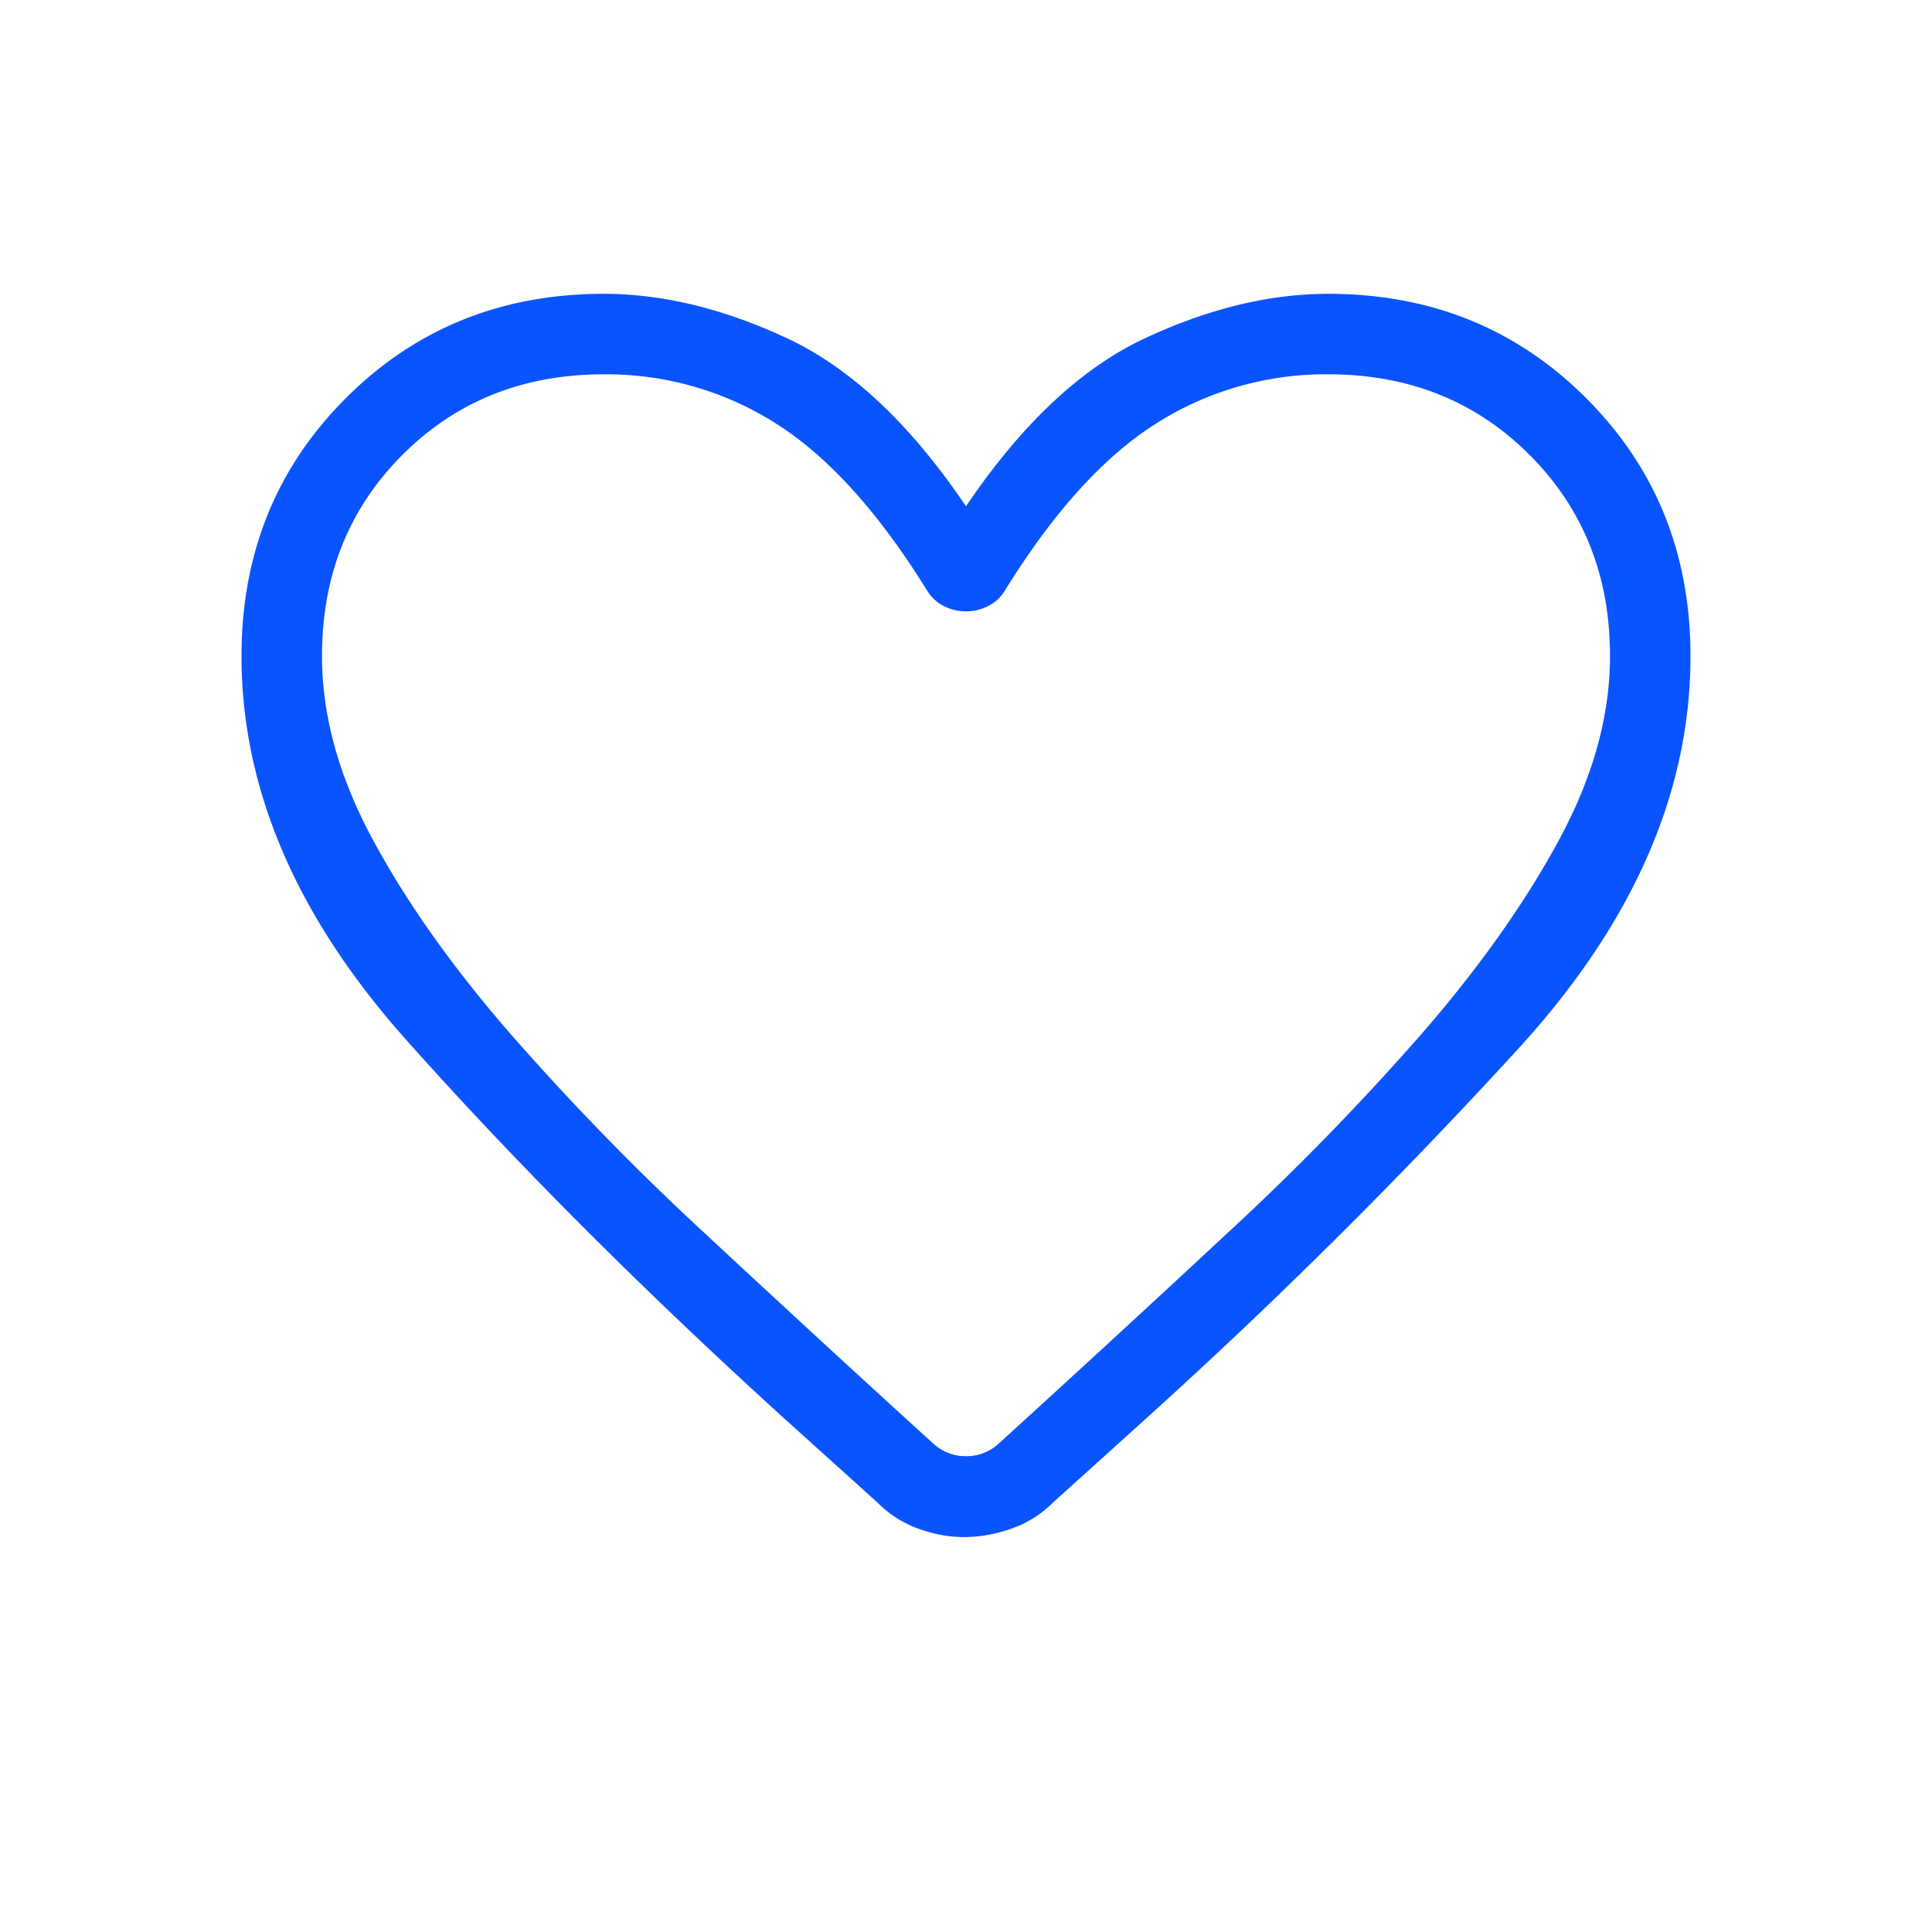
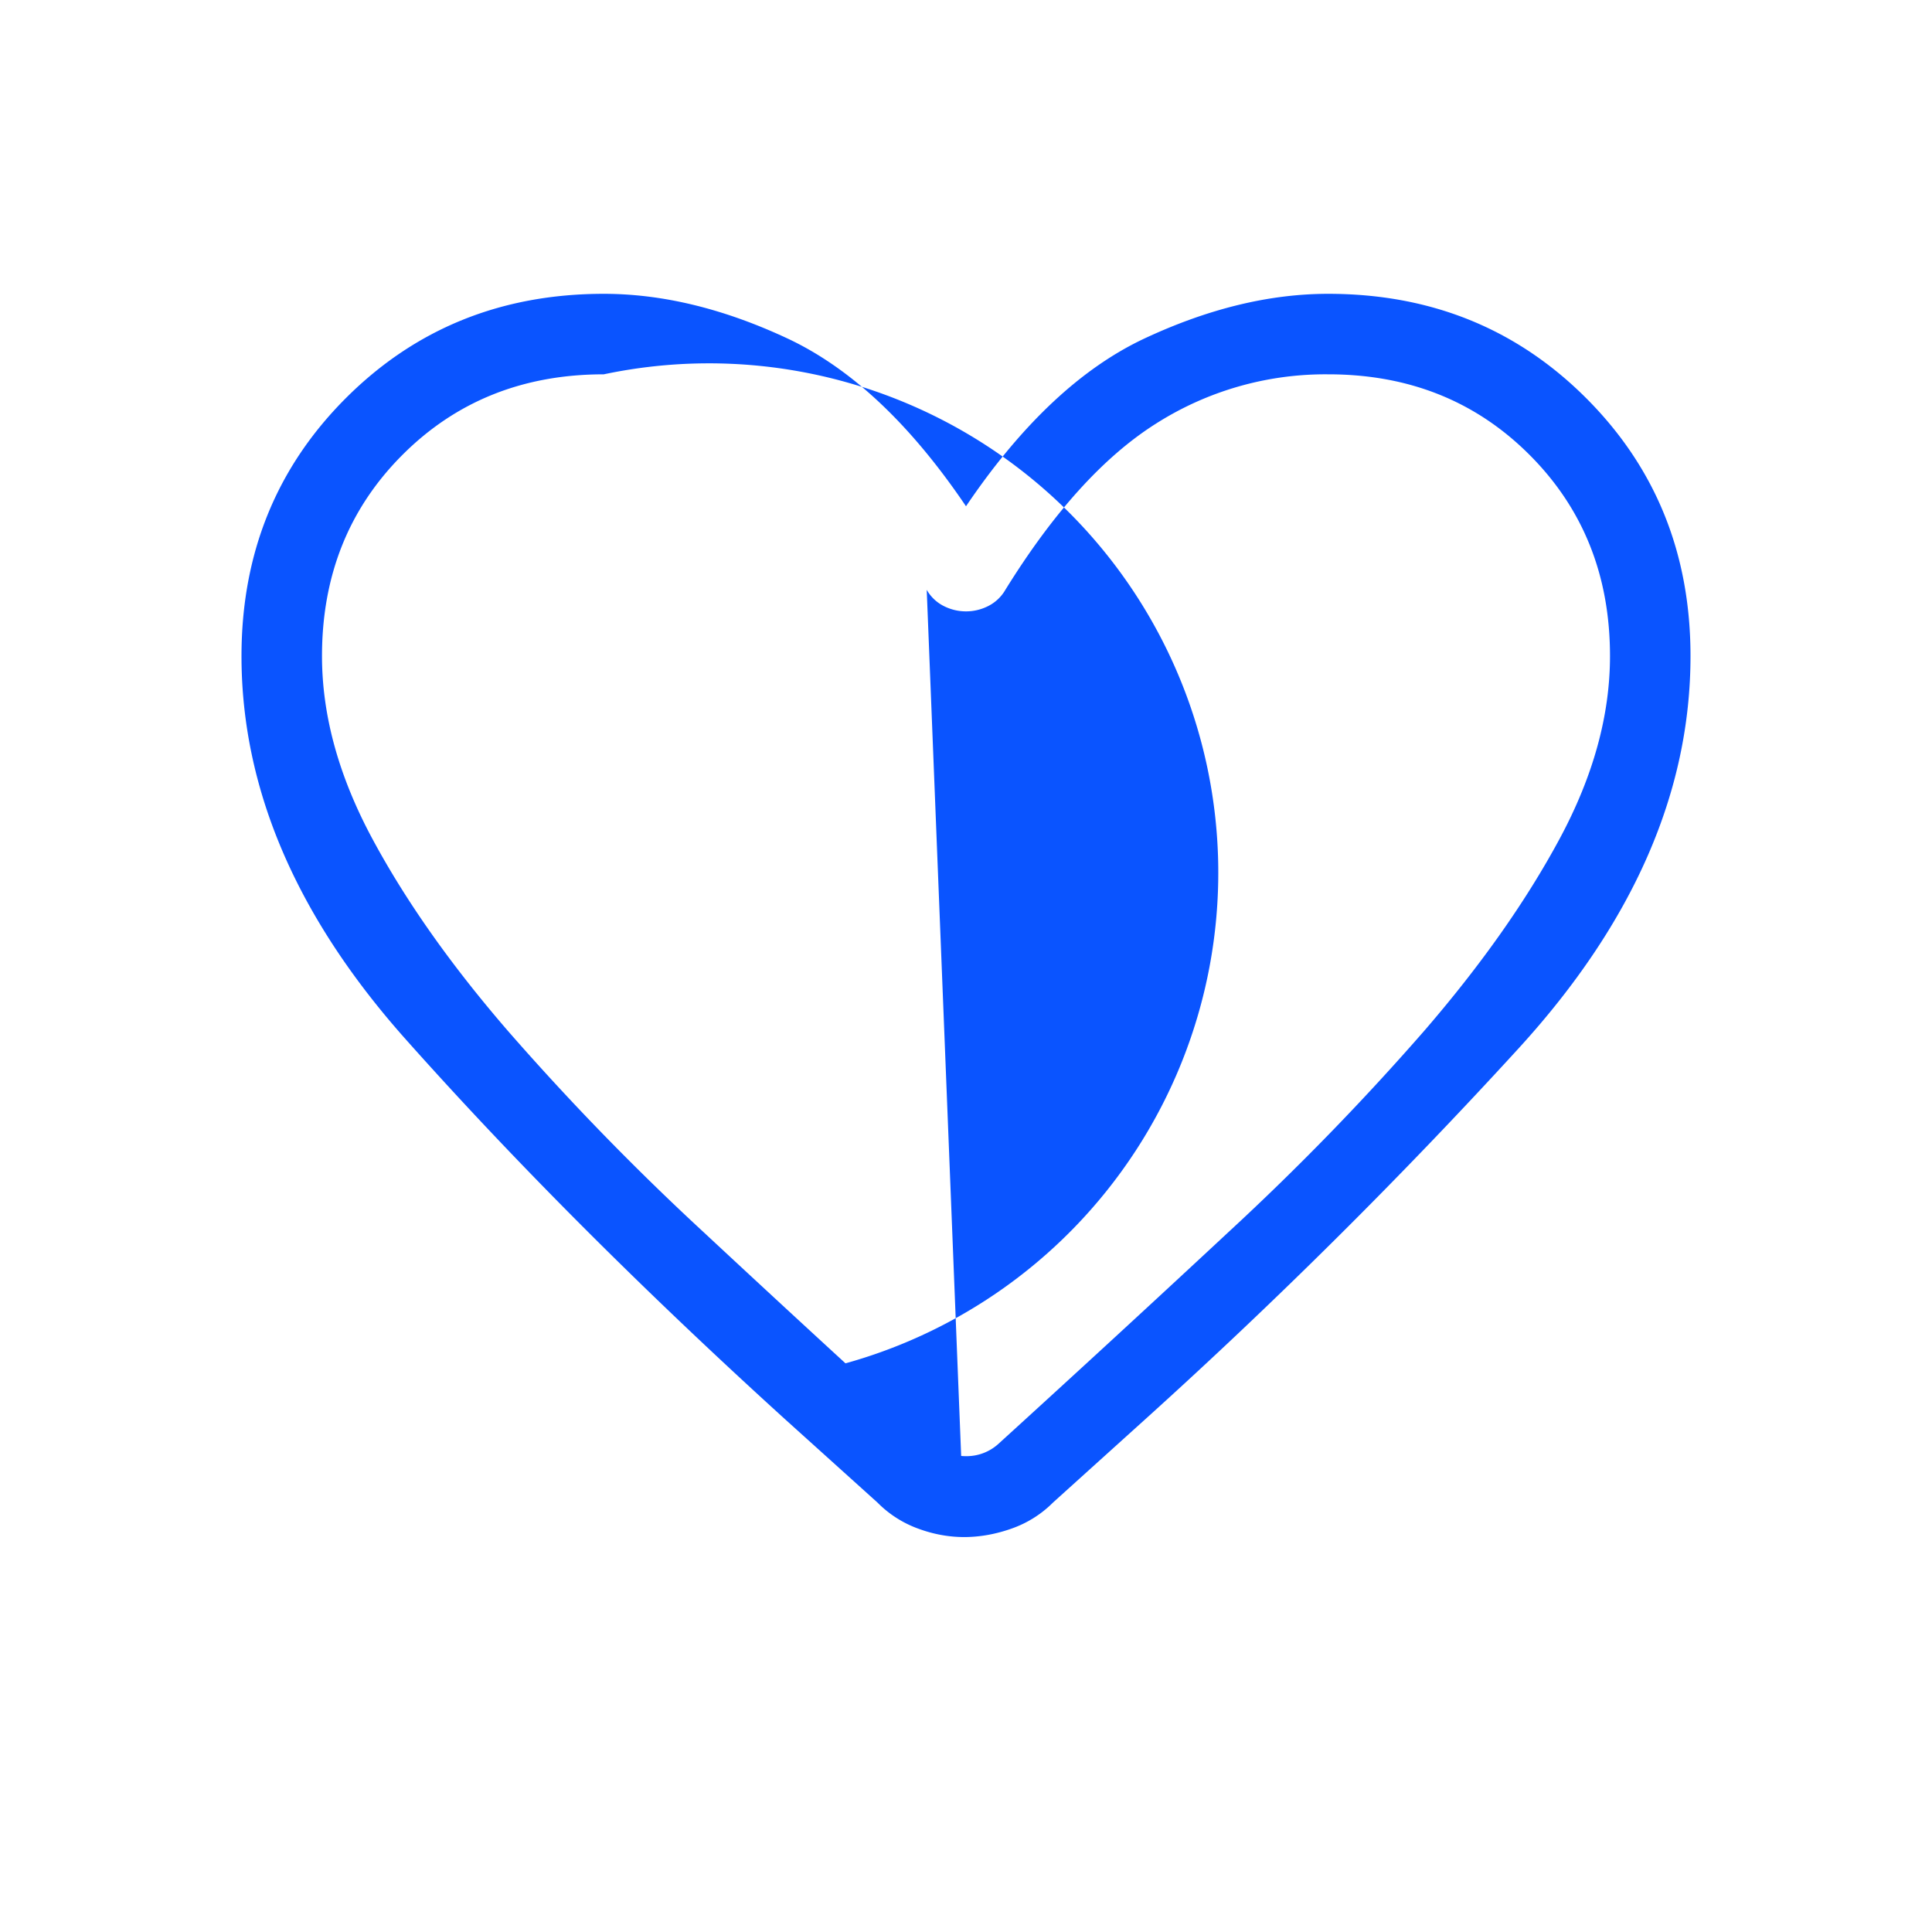
<svg xmlns="http://www.w3.org/2000/svg" width="24" height="24" fill="none">
-   <path fill="#0A54FF" d="M11.98 19.094c-.194 0-.386-.035-.577-.106a1.365 1.365 0 0 1-.503-.323L9.752 17.63c-1.78-1.617-3.35-3.189-4.71-4.717C3.681 11.386 3 9.798 3 8.15c0-1.272.432-2.34 1.296-3.204C5.16 4.082 6.228 3.65 7.5 3.65c.73 0 1.489.184 2.279.553.79.369 1.53 1.064 2.221 2.086.691-1.022 1.432-1.717 2.221-2.086.79-.369 1.549-.553 2.279-.553 1.272 0 2.34.432 3.204 1.296C20.568 5.81 21 6.878 21 8.15c0 1.686-.708 3.307-2.125 4.862a68.356 68.356 0 0 1-4.652 4.622l-1.142 1.031a1.36 1.36 0 0 1-.513.323c-.197.07-.392.105-.587.106m-.47-11.767c-.599-.965-1.221-1.653-1.867-2.063A3.925 3.925 0 0 0 7.5 4.65c-1 0-1.833.333-2.5 1s-1 1.5-1 2.5c0 .739.209 1.496.627 2.272.418.777.98 1.572 1.684 2.386a32.454 32.454 0 0 0 2.429 2.498c.914.851 1.866 1.728 2.856 2.629.115.103.25.154.404.154a.588.588 0 0 0 .404-.154c.99-.901 1.942-1.778 2.857-2.63a32.337 32.337 0 0 0 2.429-2.497c.704-.815 1.265-1.61 1.683-2.386.418-.776.627-1.533.627-2.272 0-1-.333-1.833-1-2.5s-1.5-1-2.5-1a3.92 3.92 0 0 0-2.144.615c-.647.41-1.269 1.097-1.867 2.062a.511.511 0 0 1-.214.202.608.608 0 0 1-.55 0 .505.505 0 0 1-.213-.202" />
+   <path fill="#0A54FF" d="M11.98 19.094c-.194 0-.386-.035-.577-.106a1.365 1.365 0 0 1-.503-.323L9.752 17.63c-1.78-1.617-3.35-3.189-4.71-4.717C3.681 11.386 3 9.798 3 8.15c0-1.272.432-2.34 1.296-3.204C5.16 4.082 6.228 3.65 7.5 3.65c.73 0 1.489.184 2.279.553.79.369 1.53 1.064 2.221 2.086.691-1.022 1.432-1.717 2.221-2.086.79-.369 1.549-.553 2.279-.553 1.272 0 2.34.432 3.204 1.296C20.568 5.81 21 6.878 21 8.15c0 1.686-.708 3.307-2.125 4.862a68.356 68.356 0 0 1-4.652 4.622l-1.142 1.031a1.36 1.36 0 0 1-.513.323c-.197.07-.392.105-.587.106c-.599-.965-1.221-1.653-1.867-2.063A3.925 3.925 0 0 0 7.5 4.65c-1 0-1.833.333-2.5 1s-1 1.5-1 2.5c0 .739.209 1.496.627 2.272.418.777.98 1.572 1.684 2.386a32.454 32.454 0 0 0 2.429 2.498c.914.851 1.866 1.728 2.856 2.629.115.103.25.154.404.154a.588.588 0 0 0 .404-.154c.99-.901 1.942-1.778 2.857-2.63a32.337 32.337 0 0 0 2.429-2.497c.704-.815 1.265-1.61 1.683-2.386.418-.776.627-1.533.627-2.272 0-1-.333-1.833-1-2.5s-1.5-1-2.5-1a3.92 3.92 0 0 0-2.144.615c-.647.41-1.269 1.097-1.867 2.062a.511.511 0 0 1-.214.202.608.608 0 0 1-.55 0 .505.505 0 0 1-.213-.202" />
</svg>